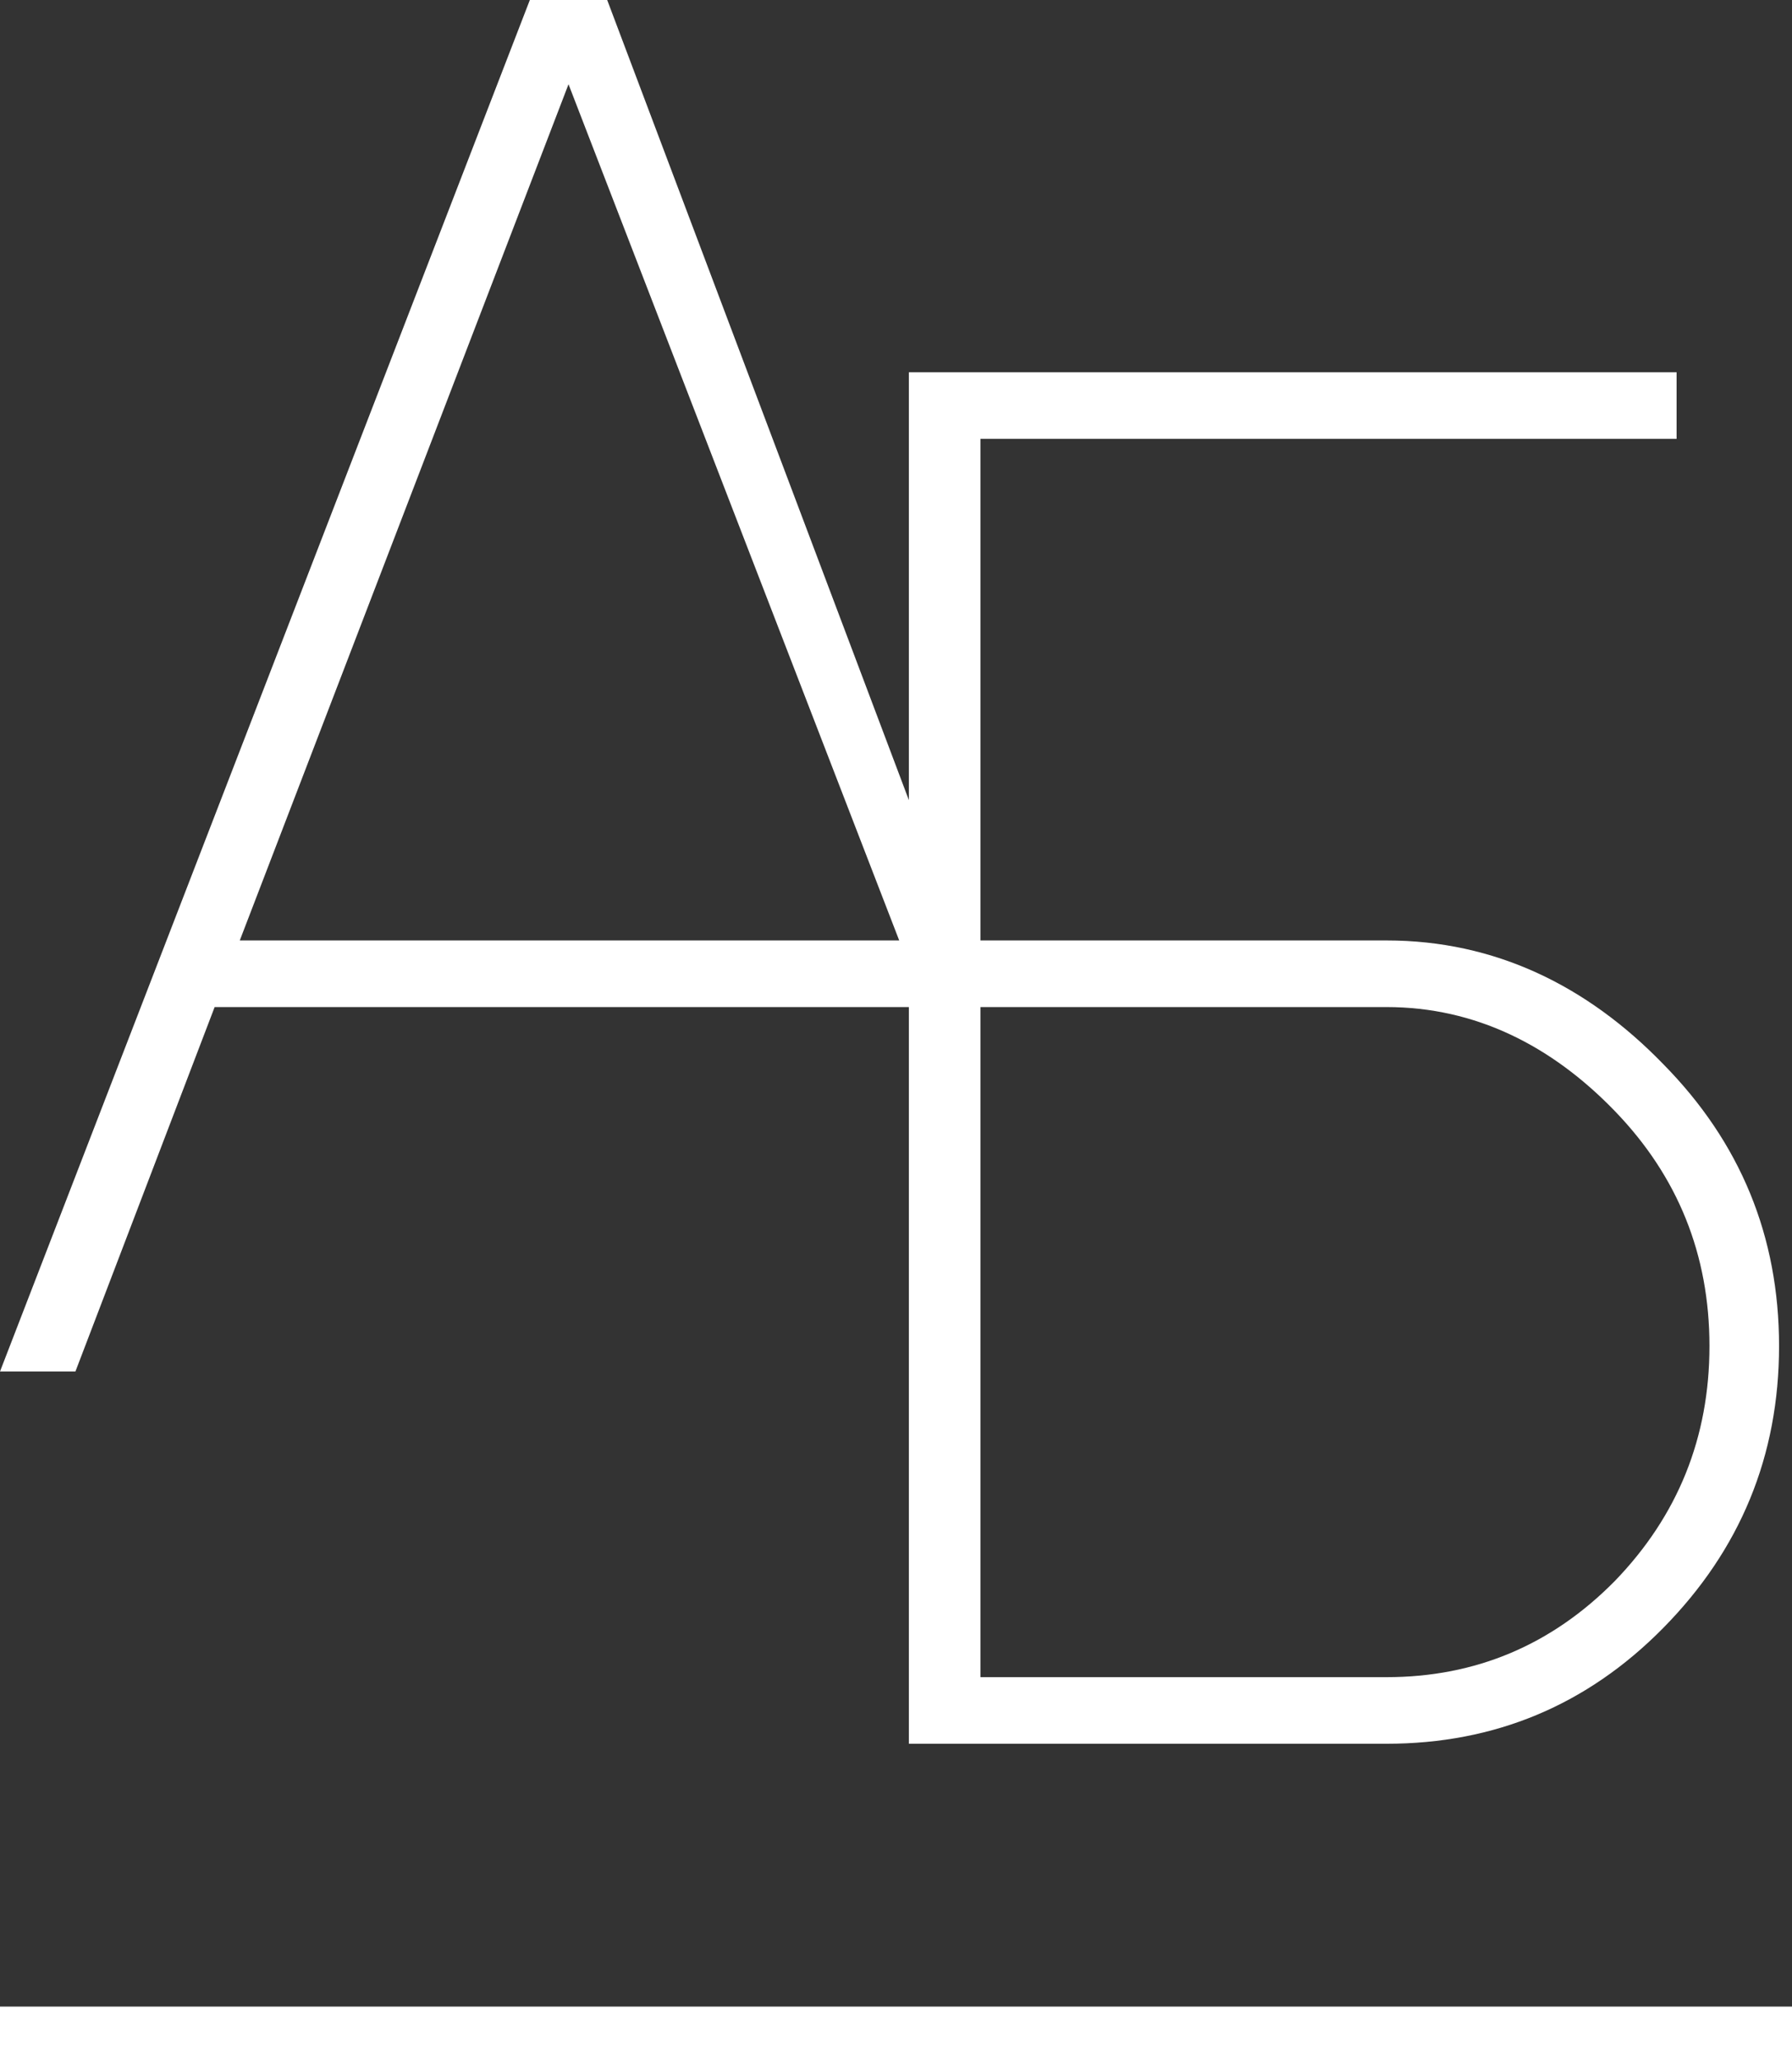
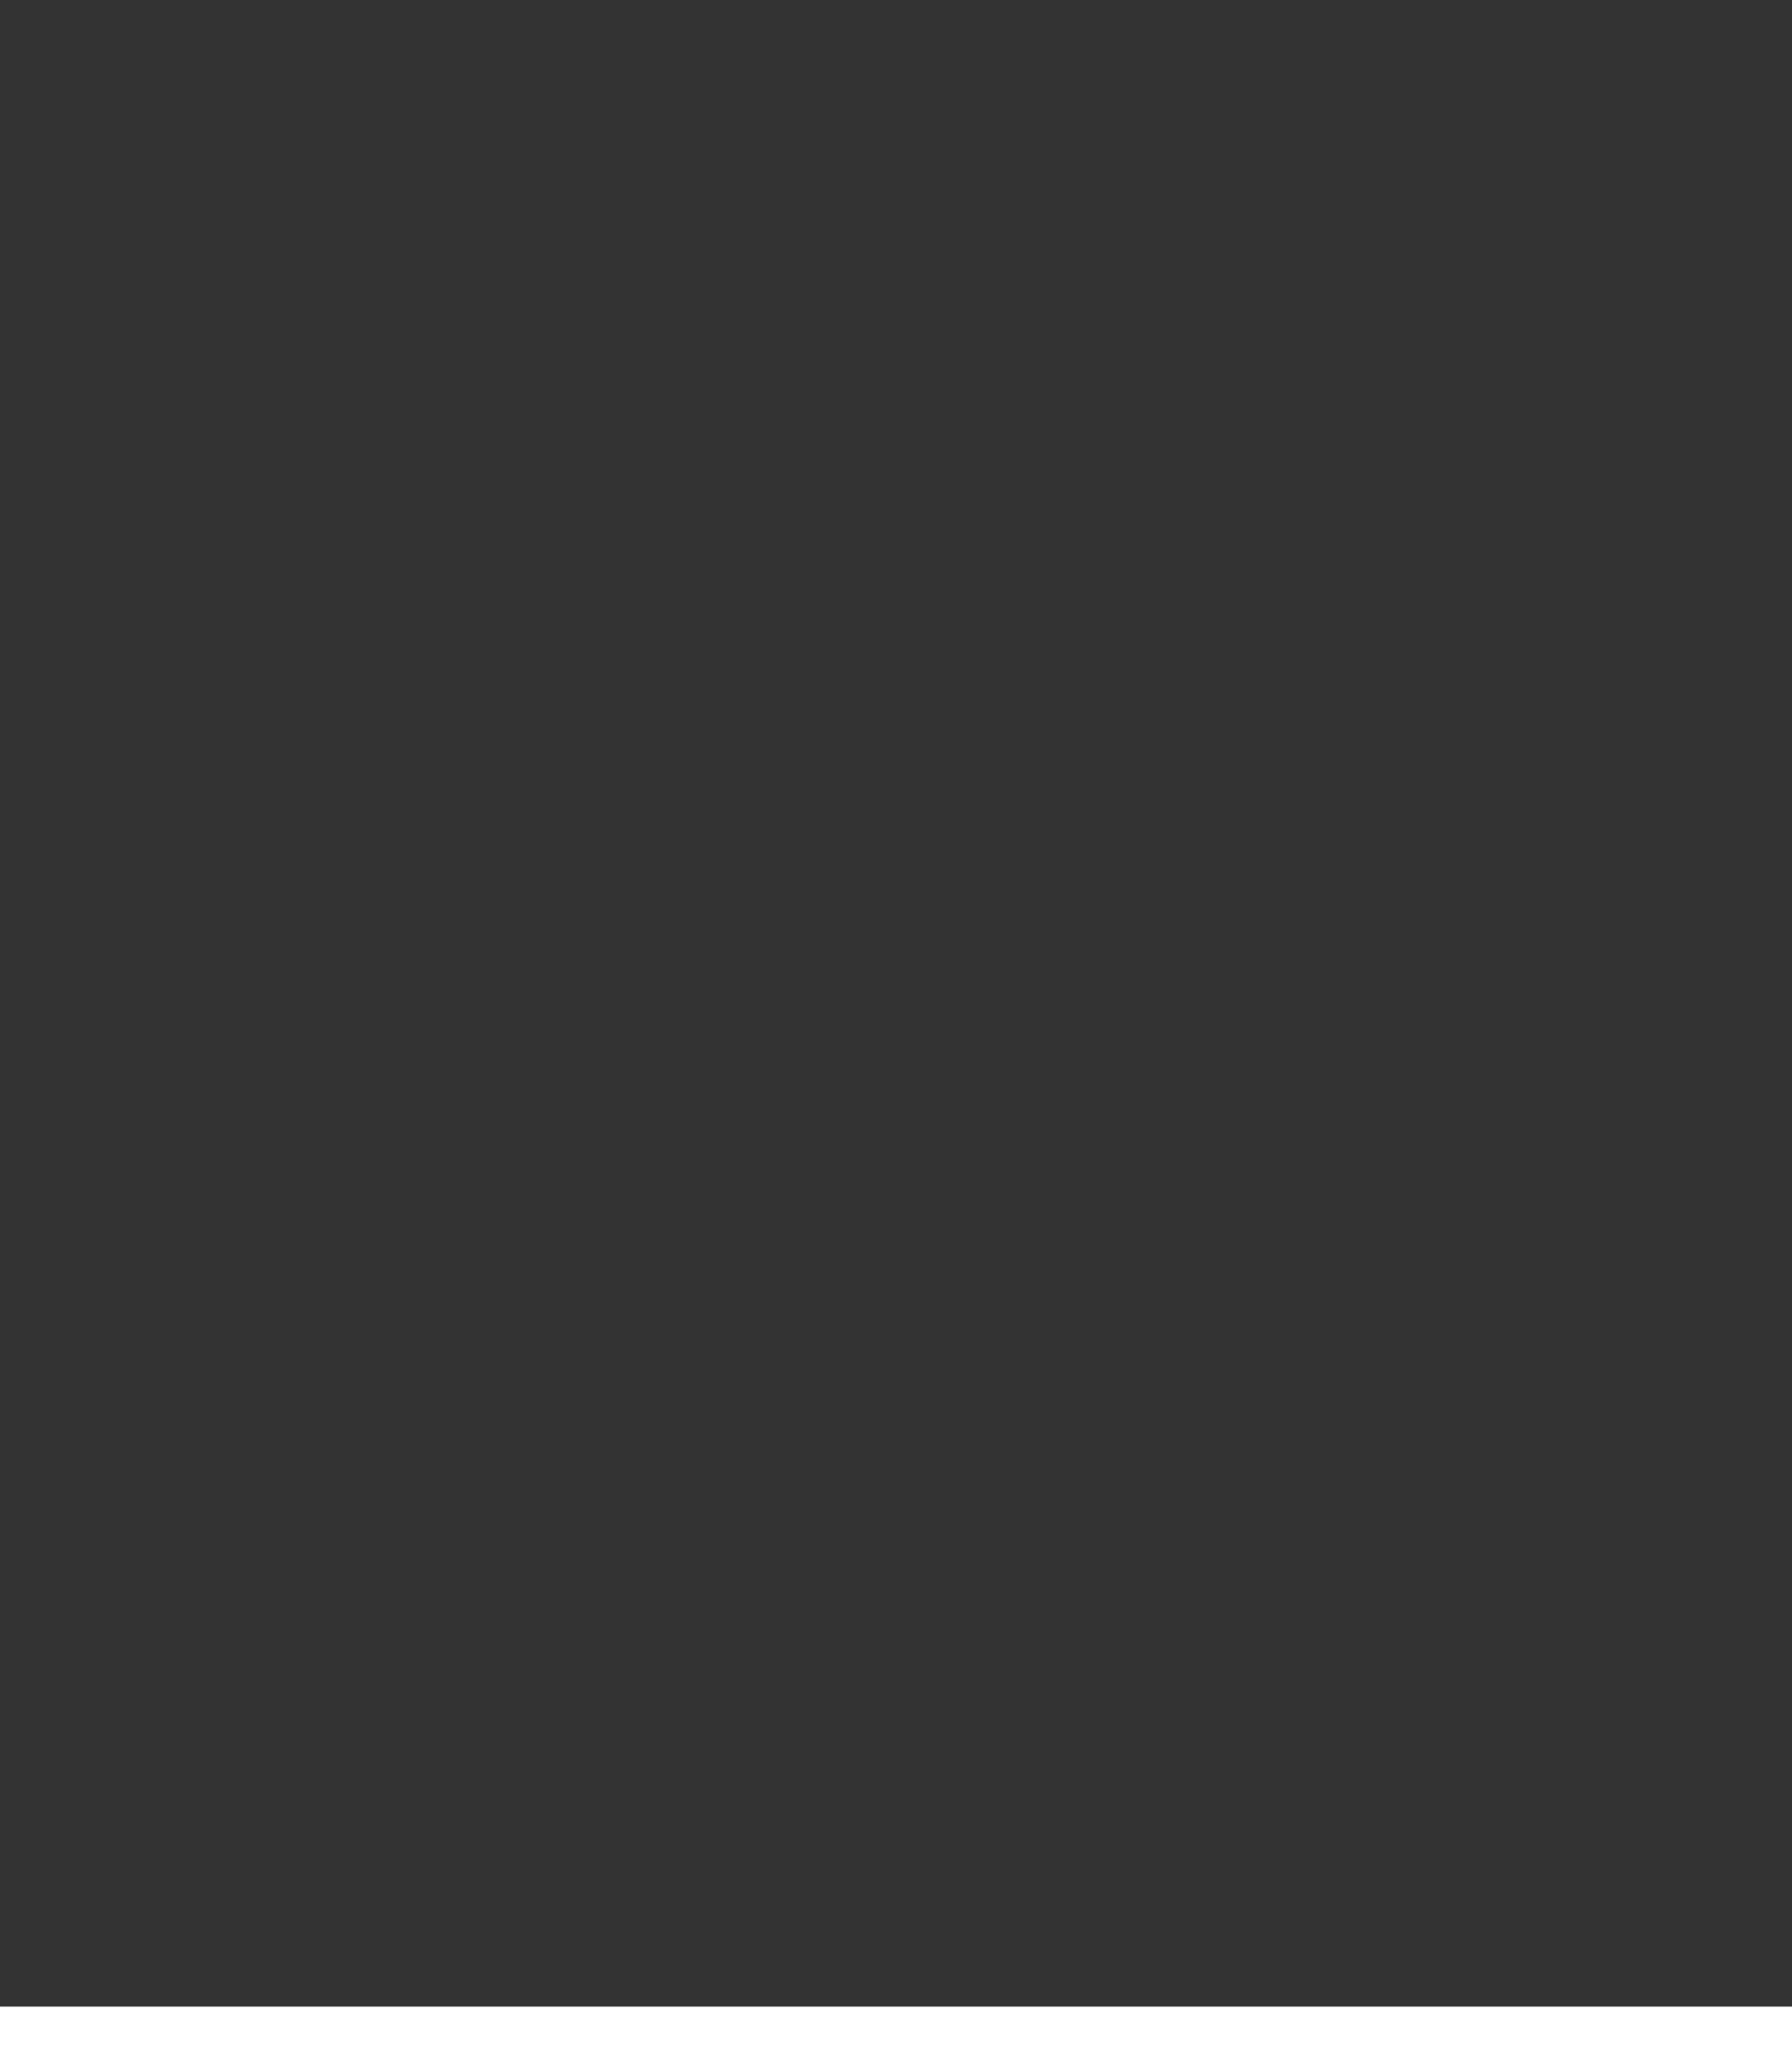
<svg xmlns="http://www.w3.org/2000/svg" width="67" height="77" viewBox="0 0 67 77" fill="none">
  <rect x="0" y="0" width="67" height="77" fill="#333333" stroke="none" />
-   <path d="M35.066 37.641H34.559H8.025L2.82 51.262H0L19.81 0H22.702L36.512 36.616L35.066 37.641ZM8.965 35.151H33.62L21.256 3.149L8.965 35.151Z" fill="white" />
-   <path d="M51.84 35.151C55.888 35.151 59.335 36.836 62.178 39.765C65.07 42.694 66.516 46.209 66.516 50.31C66.516 54.411 65.07 57.926 62.178 60.856C59.335 63.736 55.888 65.176 51.84 65.176H33.981V13.914H62.685V16.404H36.657V35.151H51.84ZM51.84 62.687C55.165 62.687 58.009 61.49 60.371 59.098C62.733 56.657 63.914 53.728 63.914 50.31C63.914 46.893 62.733 43.964 60.371 41.523C58.009 39.081 55.165 37.641 51.84 37.641H36.657V62.687H51.84Z" fill="white" />
  <path fill-rule="evenodd" clip-rule="evenodd" d="M67 77H0V75H67V77Z" fill="white" />
</svg>